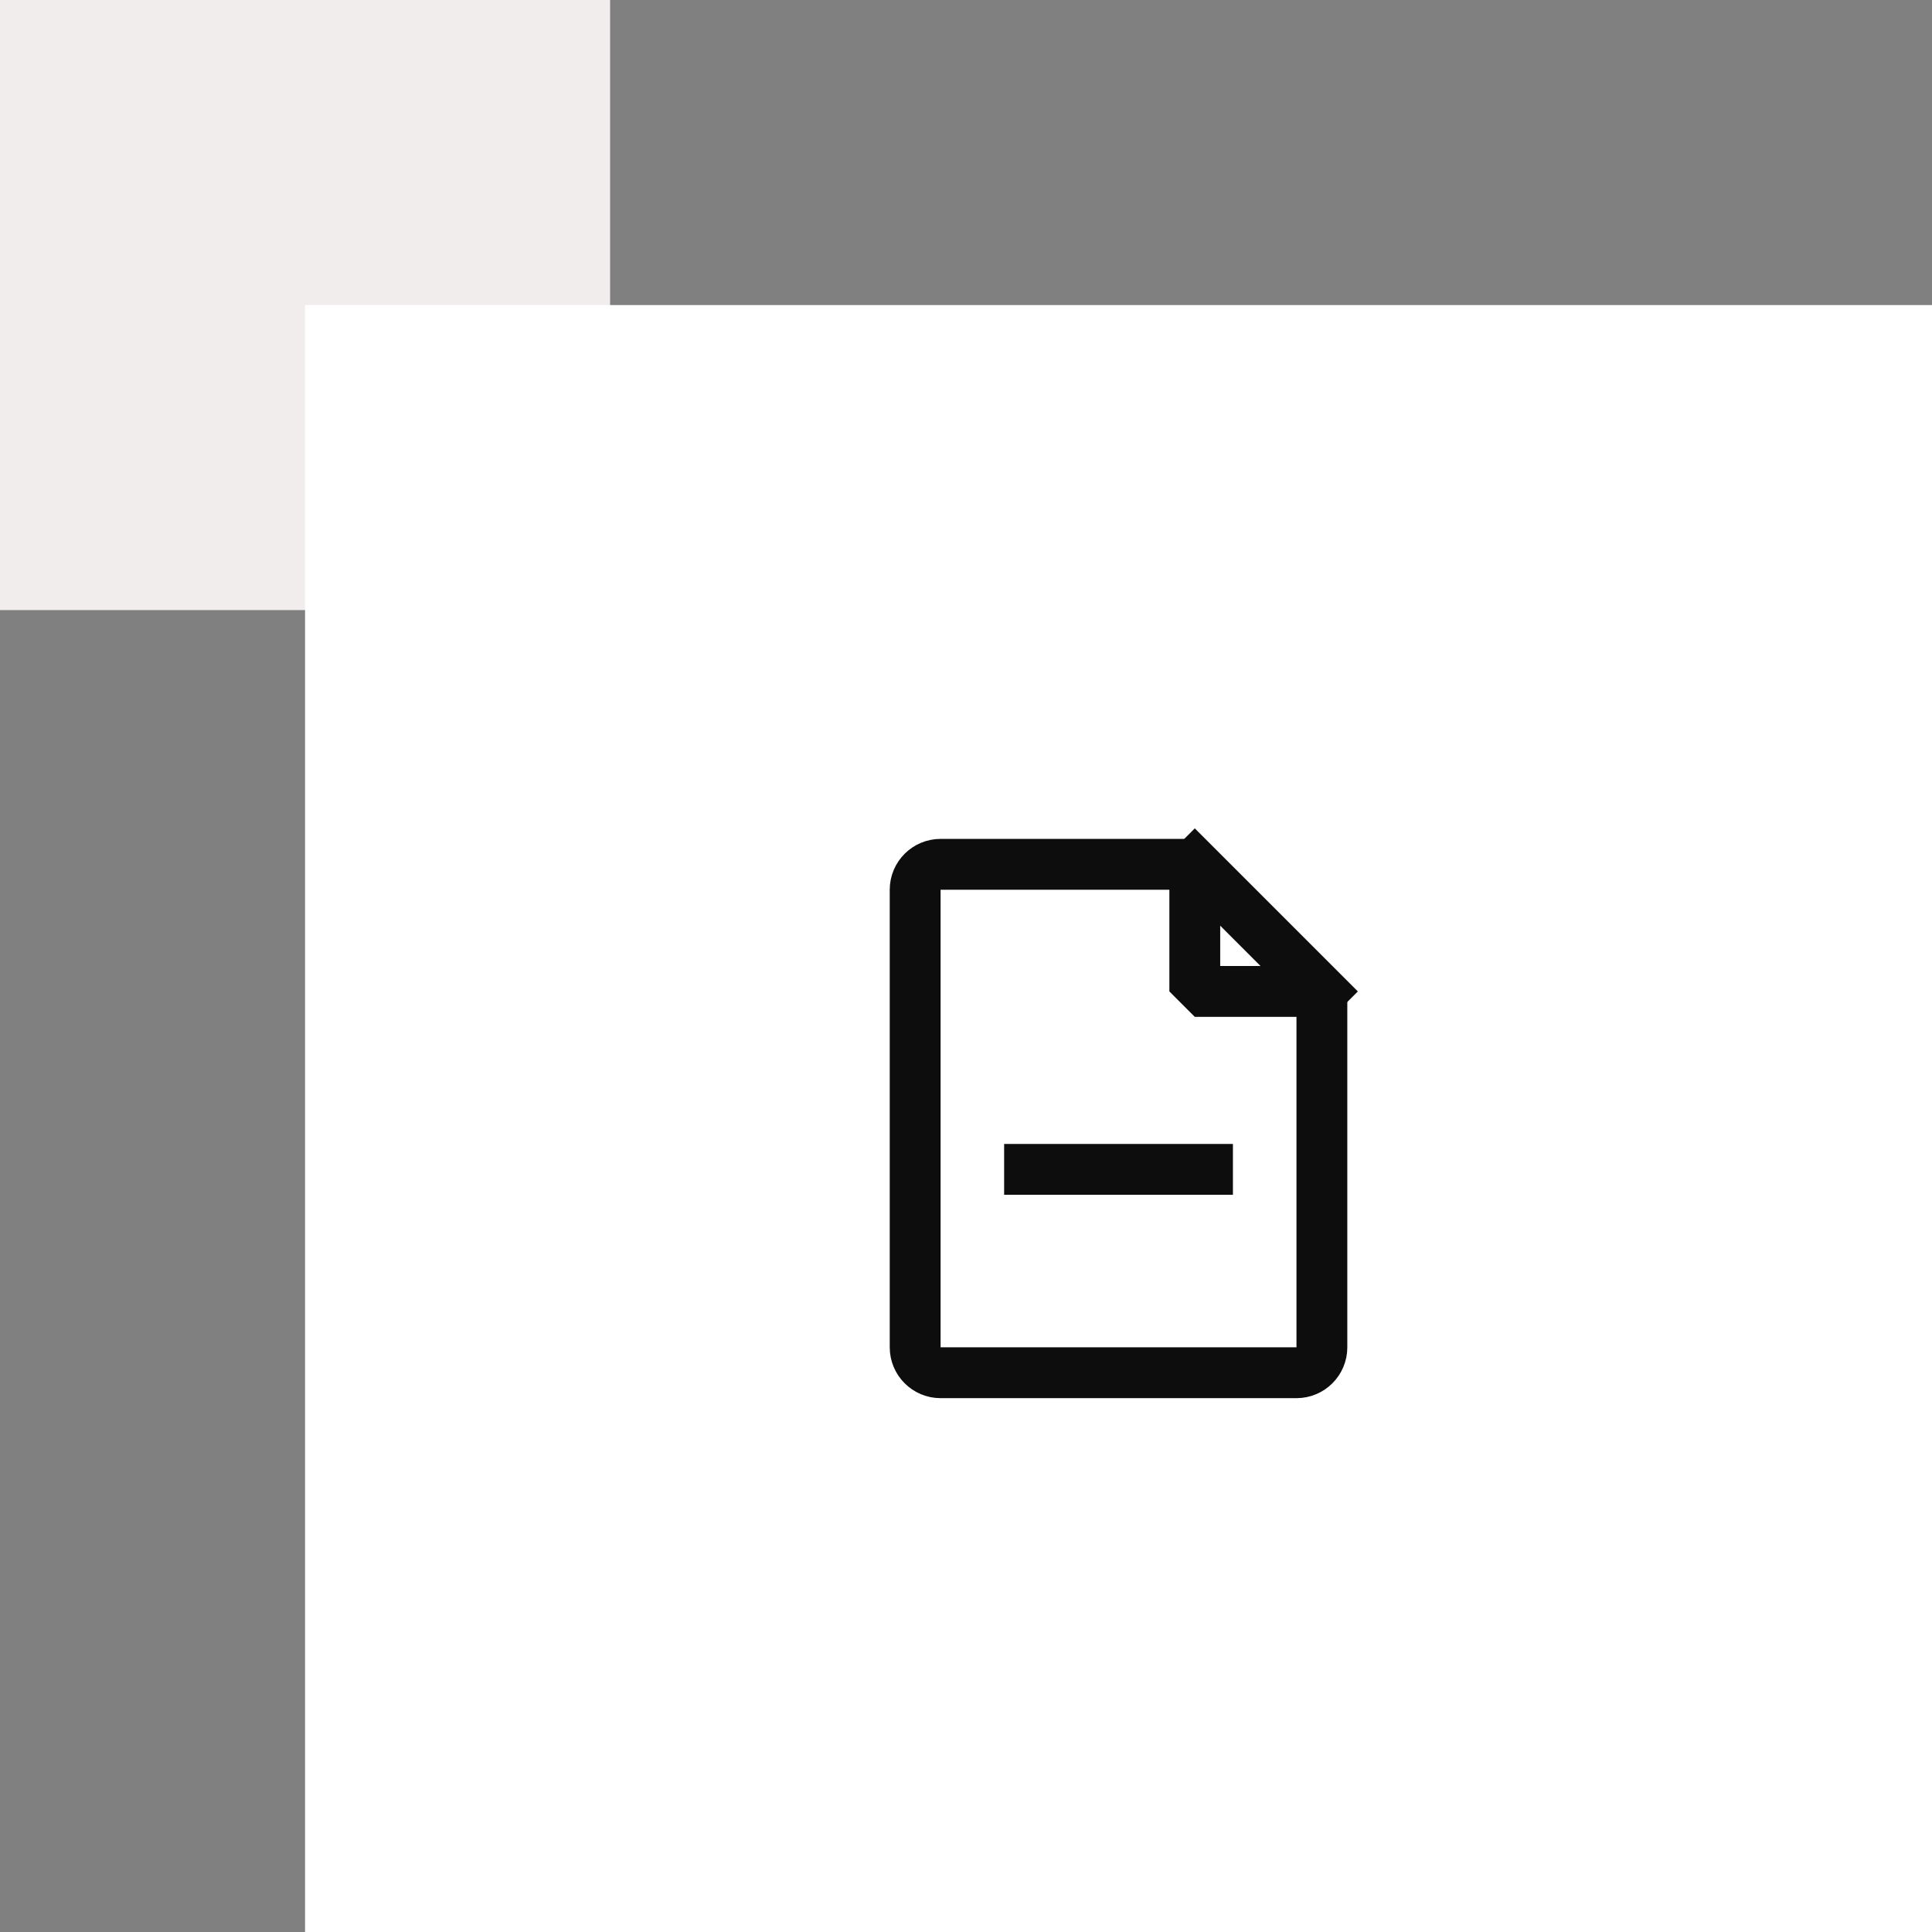
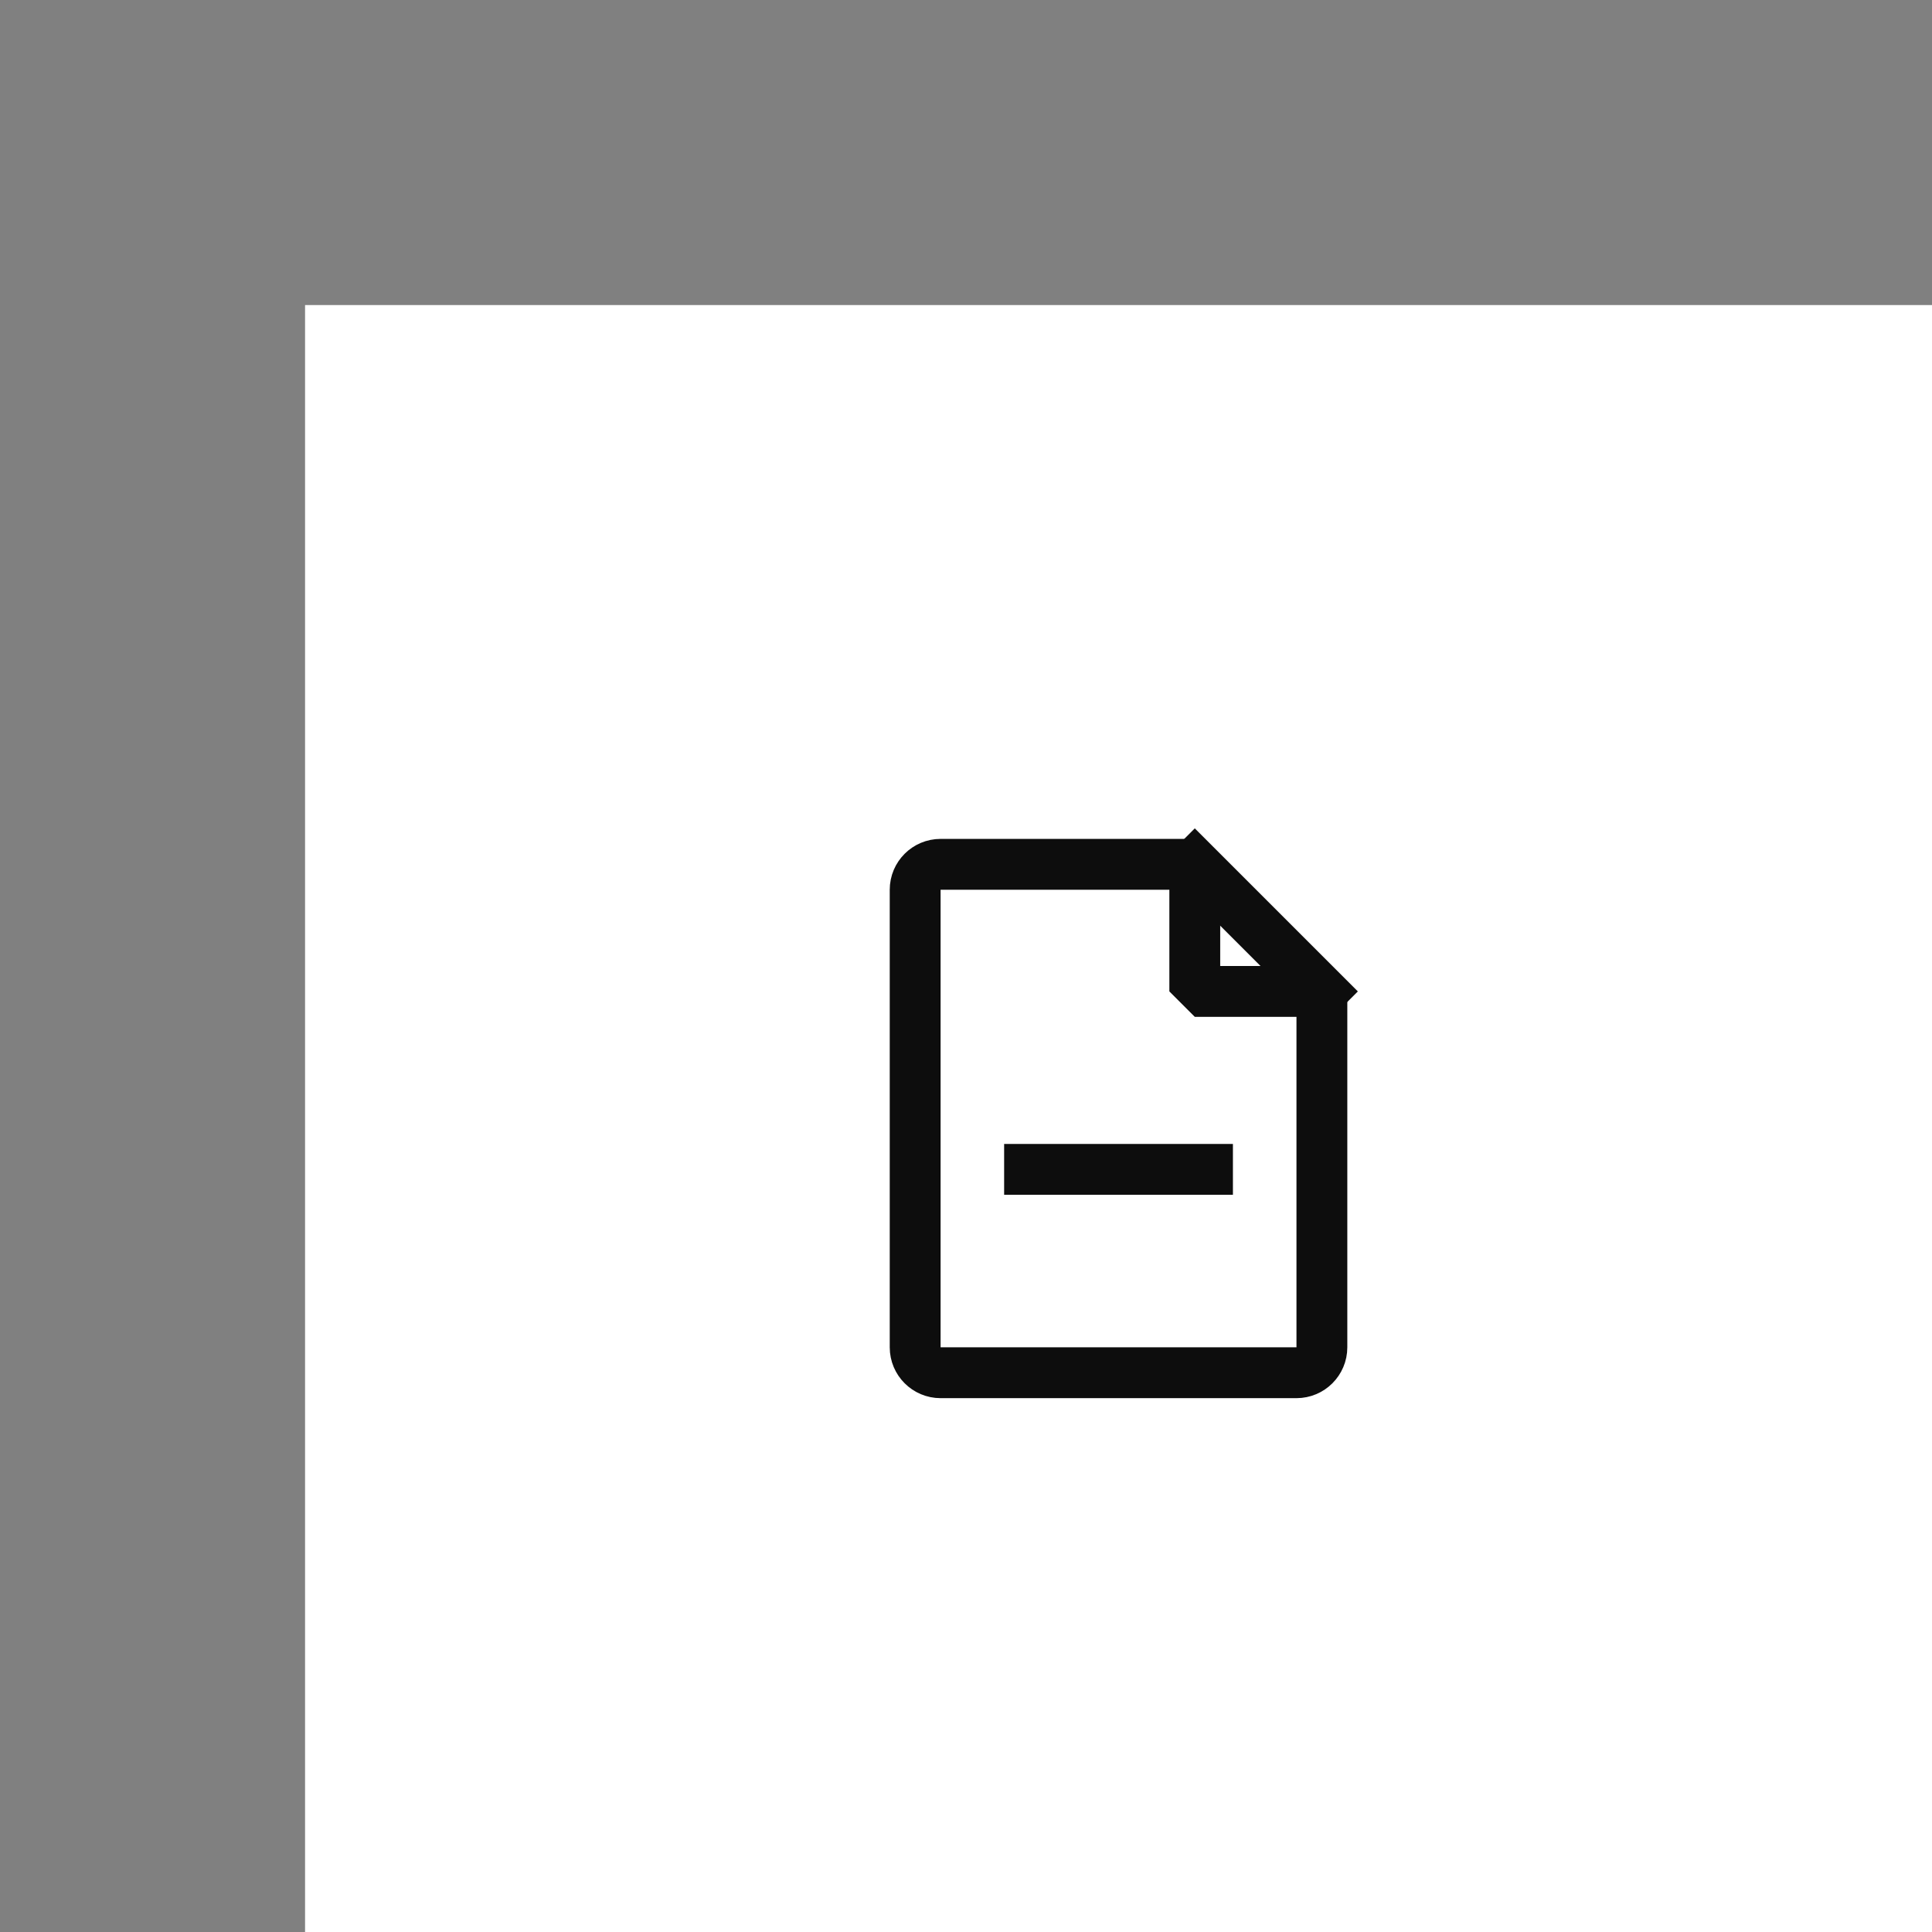
<svg xmlns="http://www.w3.org/2000/svg" width="76" height="76" viewBox="0 0 76 76" fill="none">
  <rect x="0" y="0" width="76" height="76" fill="#808080" stroke="none" />
-   <rect width="24" height="24" fill="#F1EDEC" />
  <rect x="12" y="12" width="64" height="64" fill="white" />
  <path d="M37 54H51C51.552 54 52 53.552 52 53V39H47V34H37C36.448 34 36 34.448 36 35V53C36 53.552 36.448 54 37 54Z" stroke="#0D0D0D" stroke-width="2" stroke-linecap="square" stroke-linejoin="bevel" />
  <path d="M47 34L52 39" stroke="#0D0D0D" stroke-width="2" stroke-linecap="square" stroke-linejoin="bevel" />
  <path d="M40.5 46H44H47.5" stroke="#0D0D0D" stroke-width="2" stroke-linecap="square" stroke-linejoin="bevel" />
</svg>